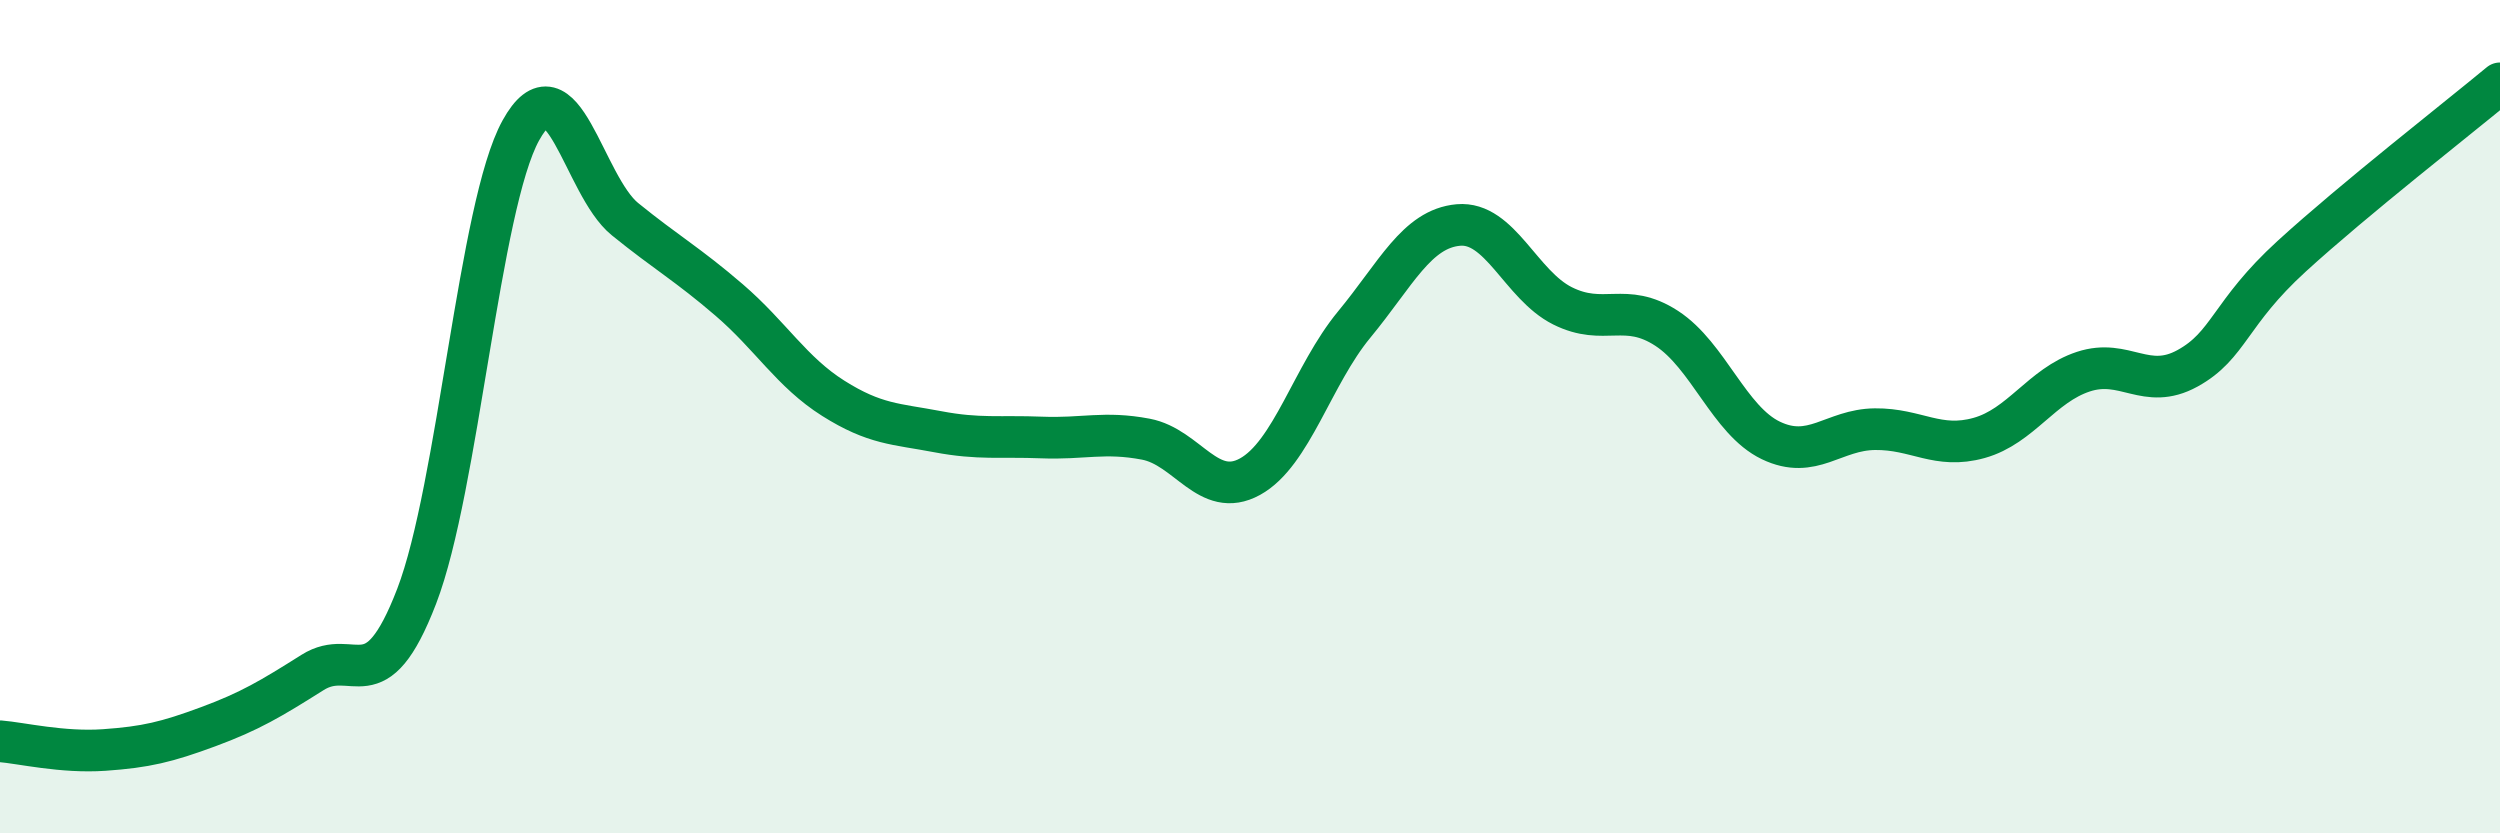
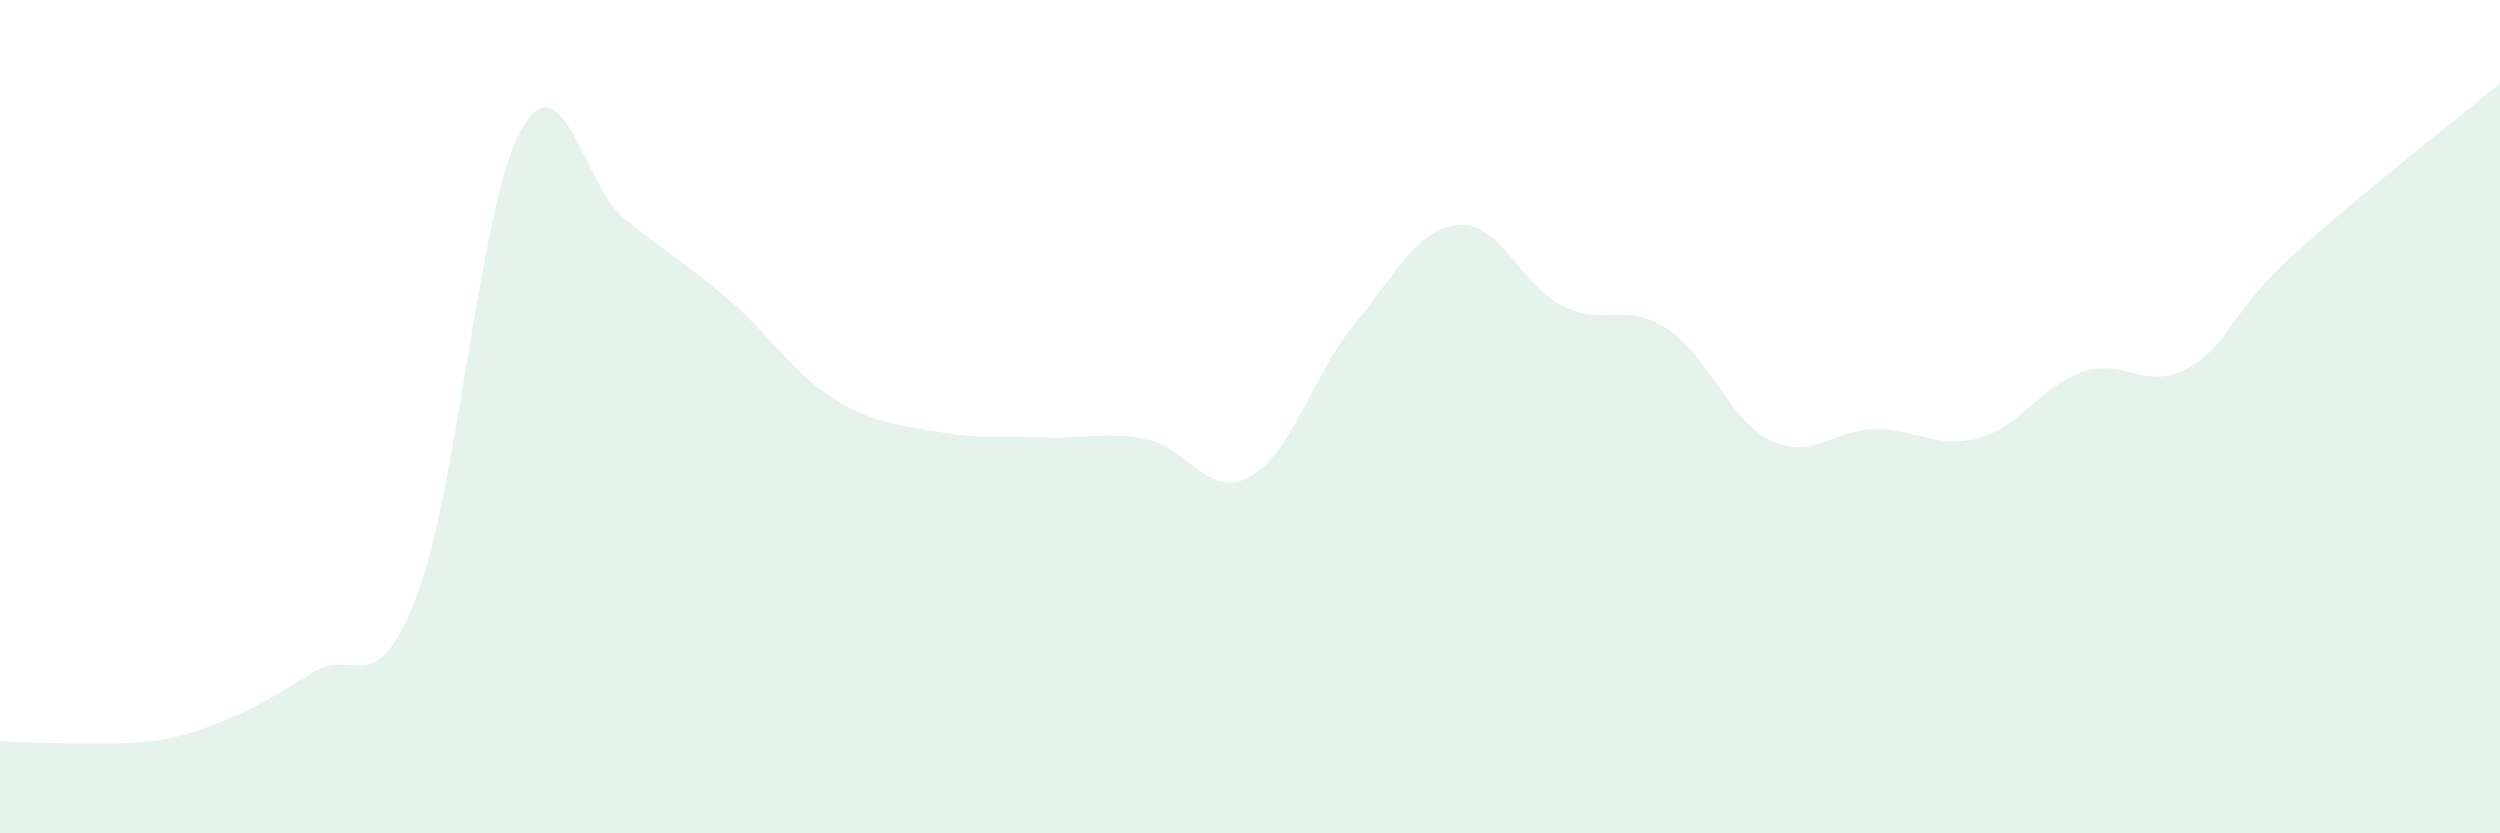
<svg xmlns="http://www.w3.org/2000/svg" width="60" height="20" viewBox="0 0 60 20">
-   <path d="M 0,17.79 C 0.5,17.83 1.5,18.07 2.5,18 C 3.5,17.93 4,17.81 5,17.44 C 6,17.07 6.5,16.77 7.5,16.14 C 8.5,15.51 9,16.91 10,14.31 C 11,11.71 11.5,4.94 12.5,3.13 C 13.5,1.32 14,4.45 15,5.26 C 16,6.07 16.5,6.34 17.5,7.2 C 18.5,8.06 19,8.93 20,9.56 C 21,10.19 21.5,10.17 22.5,10.36 C 23.5,10.55 24,10.46 25,10.5 C 26,10.54 26.5,10.35 27.5,10.54 C 28.5,10.73 29,11.99 30,11.44 C 31,10.89 31.5,9 32.5,7.79 C 33.5,6.58 34,5.49 35,5.4 C 36,5.31 36.5,6.84 37.5,7.34 C 38.5,7.84 39,7.23 40,7.88 C 41,8.53 41.5,10.09 42.5,10.57 C 43.5,11.05 44,10.31 45,10.3 C 46,10.29 46.5,10.79 47.5,10.51 C 48.5,10.23 49,9.25 50,8.92 C 51,8.59 51.5,9.39 52.5,8.84 C 53.5,8.29 53.5,7.52 55,6.15 C 56.5,4.78 59,2.83 60,2L60 20L0 20Z" fill="#008740" opacity="0.1" stroke-linecap="round" stroke-linejoin="round" />
-   <path d="M 0,17.79 C 0.5,17.83 1.5,18.07 2.5,18 C 3.5,17.93 4,17.81 5,17.44 C 6,17.07 6.5,16.77 7.5,16.14 C 8.5,15.51 9,16.91 10,14.31 C 11,11.71 11.5,4.94 12.5,3.13 C 13.5,1.32 14,4.45 15,5.26 C 16,6.07 16.5,6.34 17.5,7.2 C 18.5,8.06 19,8.93 20,9.56 C 21,10.19 21.5,10.17 22.5,10.36 C 23.5,10.55 24,10.46 25,10.5 C 26,10.54 26.5,10.35 27.5,10.54 C 28.5,10.73 29,11.99 30,11.44 C 31,10.89 31.5,9 32.5,7.79 C 33.5,6.58 34,5.49 35,5.4 C 36,5.31 36.5,6.84 37.5,7.34 C 38.5,7.84 39,7.23 40,7.88 C 41,8.53 41.5,10.09 42.5,10.57 C 43.5,11.05 44,10.31 45,10.3 C 46,10.29 46.5,10.79 47.5,10.51 C 48.5,10.23 49,9.25 50,8.92 C 51,8.59 51.5,9.39 52.5,8.84 C 53.5,8.29 53.5,7.52 55,6.15 C 56.5,4.78 59,2.83 60,2" stroke="#008740" stroke-width="1" fill="none" stroke-linecap="round" stroke-linejoin="round" />
+   <path d="M 0,17.79 C 3.5,17.93 4,17.81 5,17.44 C 6,17.07 6.5,16.77 7.5,16.14 C 8.5,15.51 9,16.91 10,14.31 C 11,11.71 11.5,4.94 12.5,3.13 C 13.5,1.32 14,4.45 15,5.26 C 16,6.07 16.5,6.34 17.5,7.2 C 18.5,8.06 19,8.93 20,9.56 C 21,10.19 21.5,10.17 22.5,10.36 C 23.5,10.55 24,10.46 25,10.5 C 26,10.54 26.5,10.35 27.5,10.54 C 28.5,10.73 29,11.99 30,11.44 C 31,10.89 31.5,9 32.5,7.79 C 33.5,6.58 34,5.49 35,5.4 C 36,5.31 36.5,6.84 37.5,7.34 C 38.5,7.84 39,7.23 40,7.88 C 41,8.53 41.5,10.09 42.5,10.57 C 43.5,11.05 44,10.31 45,10.3 C 46,10.29 46.5,10.79 47.5,10.51 C 48.5,10.23 49,9.25 50,8.92 C 51,8.59 51.5,9.39 52.5,8.84 C 53.5,8.29 53.5,7.52 55,6.15 C 56.5,4.78 59,2.83 60,2L60 20L0 20Z" fill="#008740" opacity="0.1" stroke-linecap="round" stroke-linejoin="round" />
</svg>